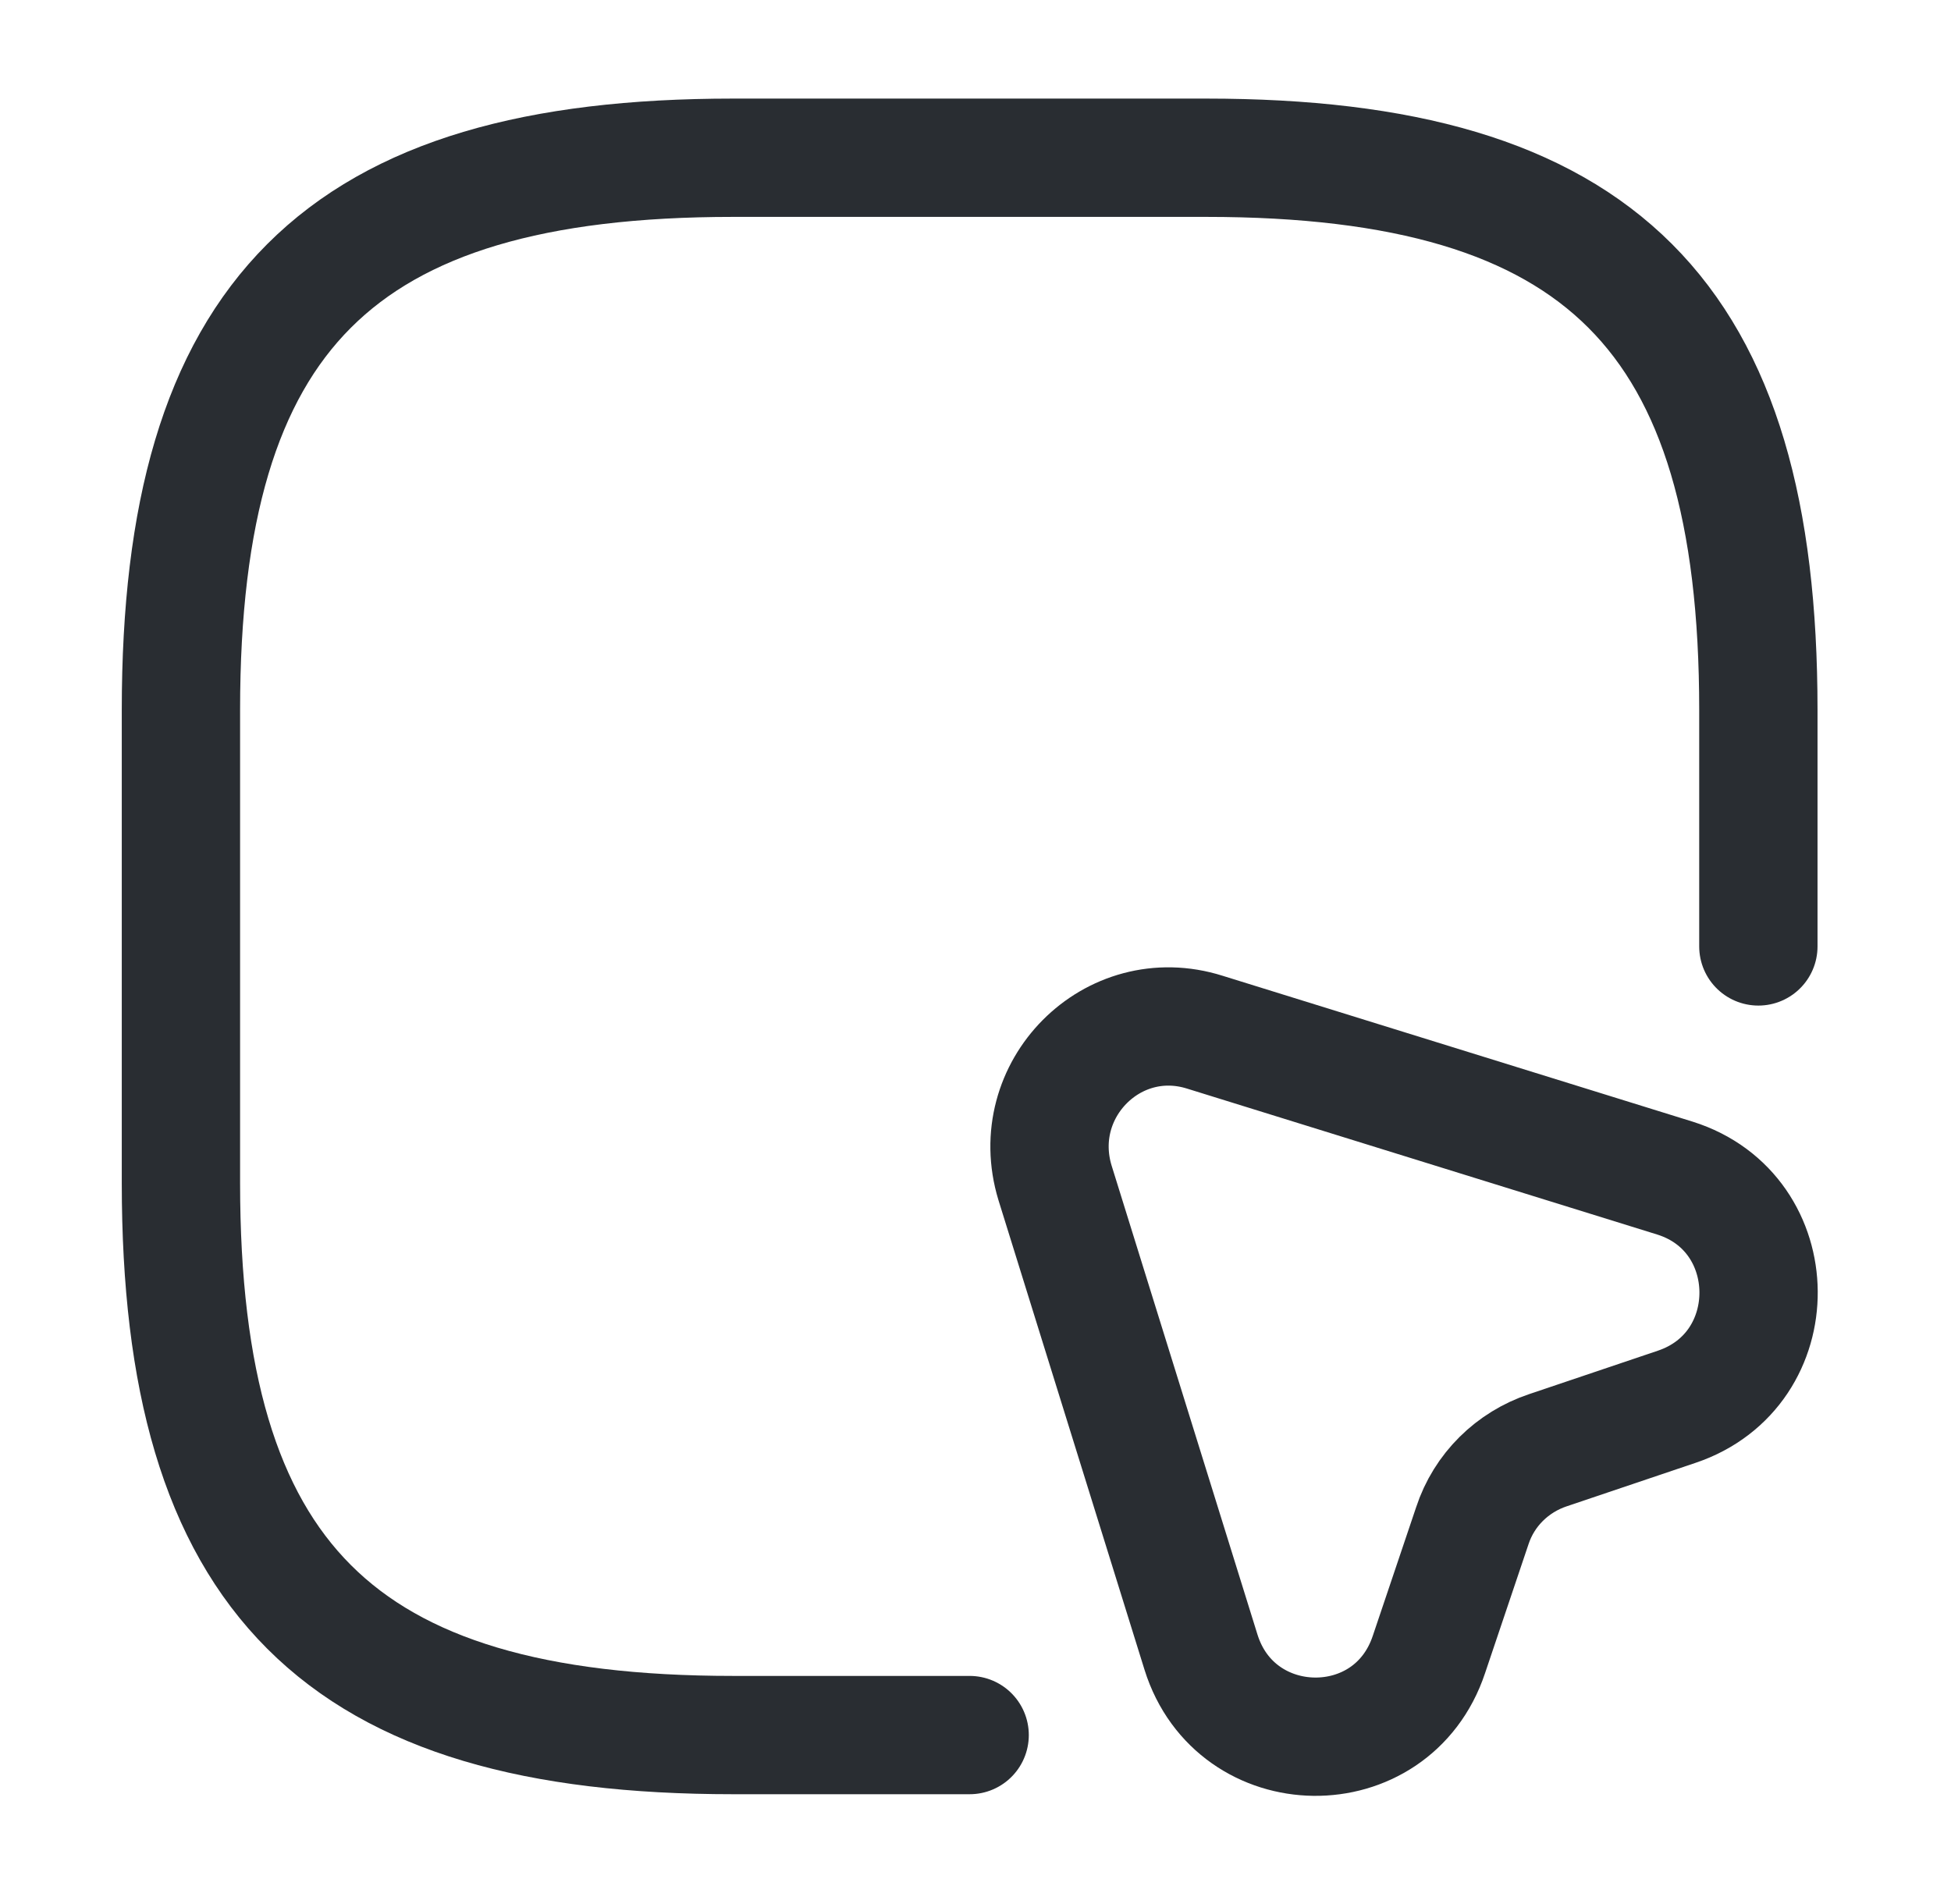
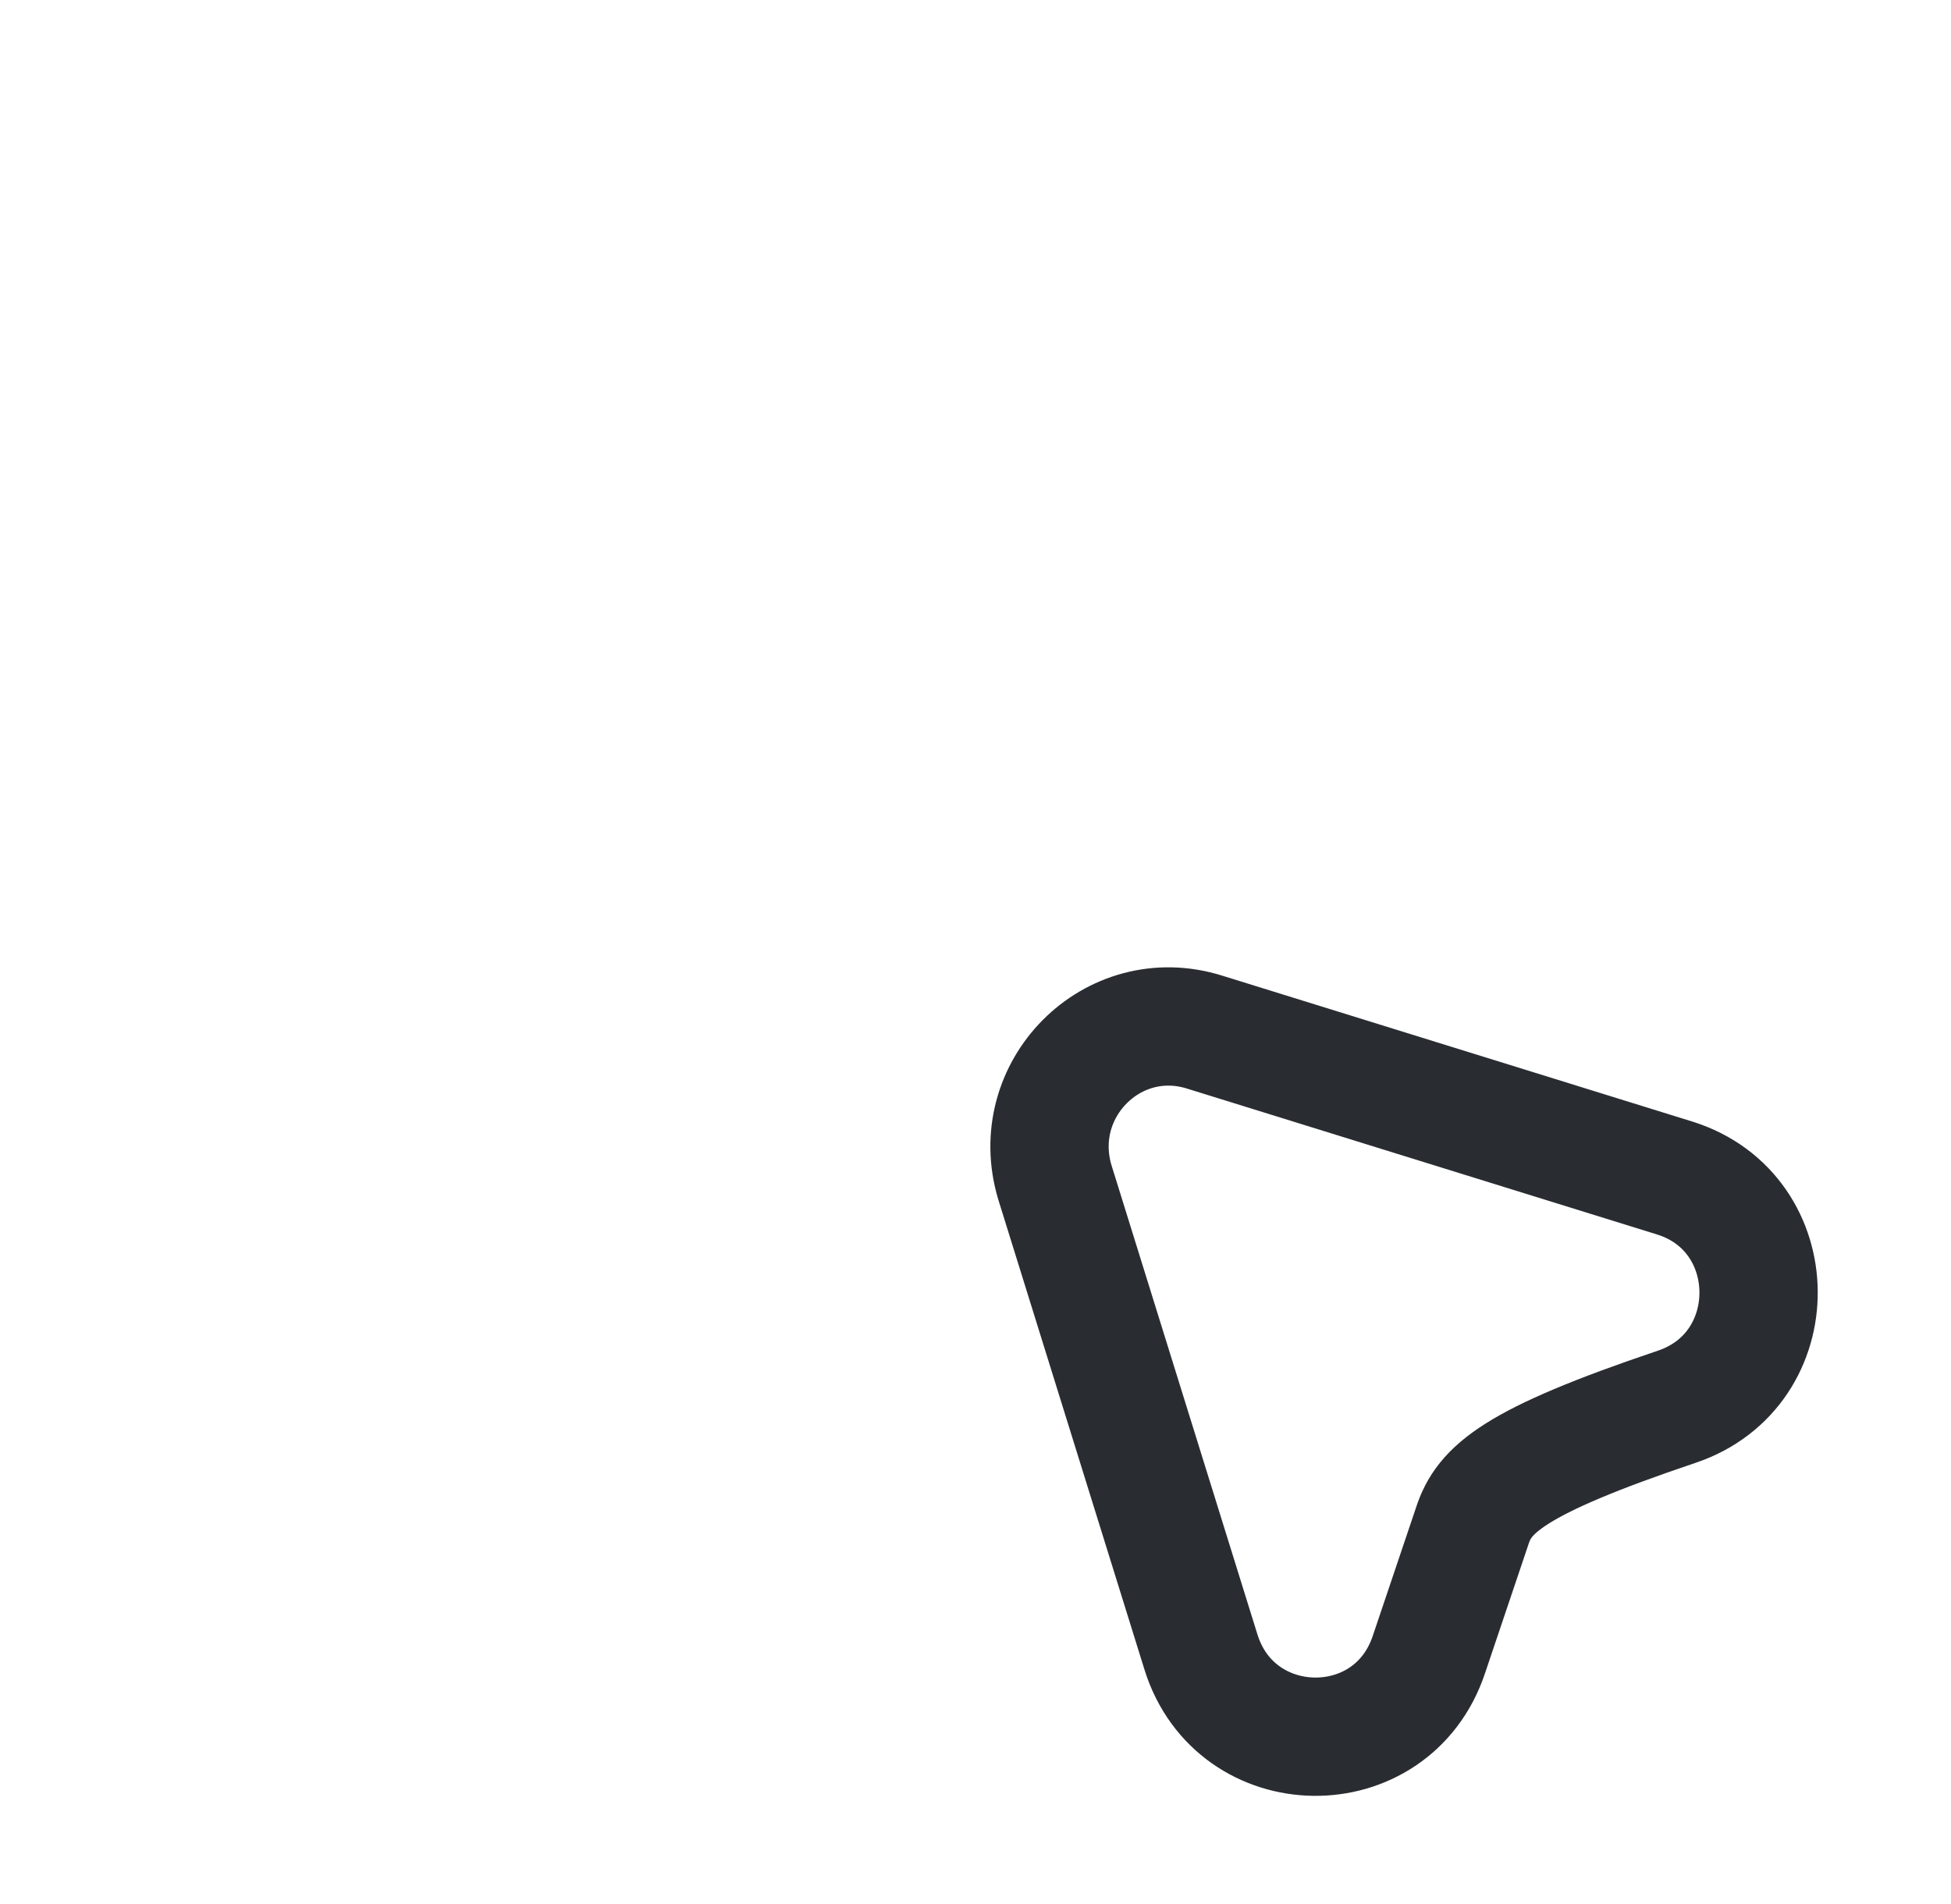
<svg xmlns="http://www.w3.org/2000/svg" width="42" height="41" viewBox="0 0 42 41" fill="none">
-   <path d="M37.853 20.376V15.282C37.853 6.792 34.457 3.396 25.967 3.396H15.78C7.29 3.396 3.895 6.792 3.895 15.282V25.469C3.895 33.959 7.29 37.355 15.78 37.355H20.874" stroke="#292D32" stroke-width="2.547" stroke-linecap="round" stroke-linejoin="round" />
-   <path d="M36.092 30.288L33.324 31.222C32.56 31.477 31.949 32.071 31.694 32.852L30.761 35.62C29.963 38.014 26.601 37.963 25.854 35.569L22.712 25.466C22.101 23.463 23.952 21.595 25.939 22.223L36.058 25.364C38.435 26.112 38.469 29.491 36.092 30.288Z" stroke="#292D32" stroke-width="2.547" stroke-linecap="round" stroke-linejoin="round" />
+   <path d="M36.092 30.288C32.56 31.477 31.949 32.071 31.694 32.852L30.761 35.62C29.963 38.014 26.601 37.963 25.854 35.569L22.712 25.466C22.101 23.463 23.952 21.595 25.939 22.223L36.058 25.364C38.435 26.112 38.469 29.491 36.092 30.288Z" stroke="#292D32" stroke-width="2.547" stroke-linecap="round" stroke-linejoin="round" />
</svg>